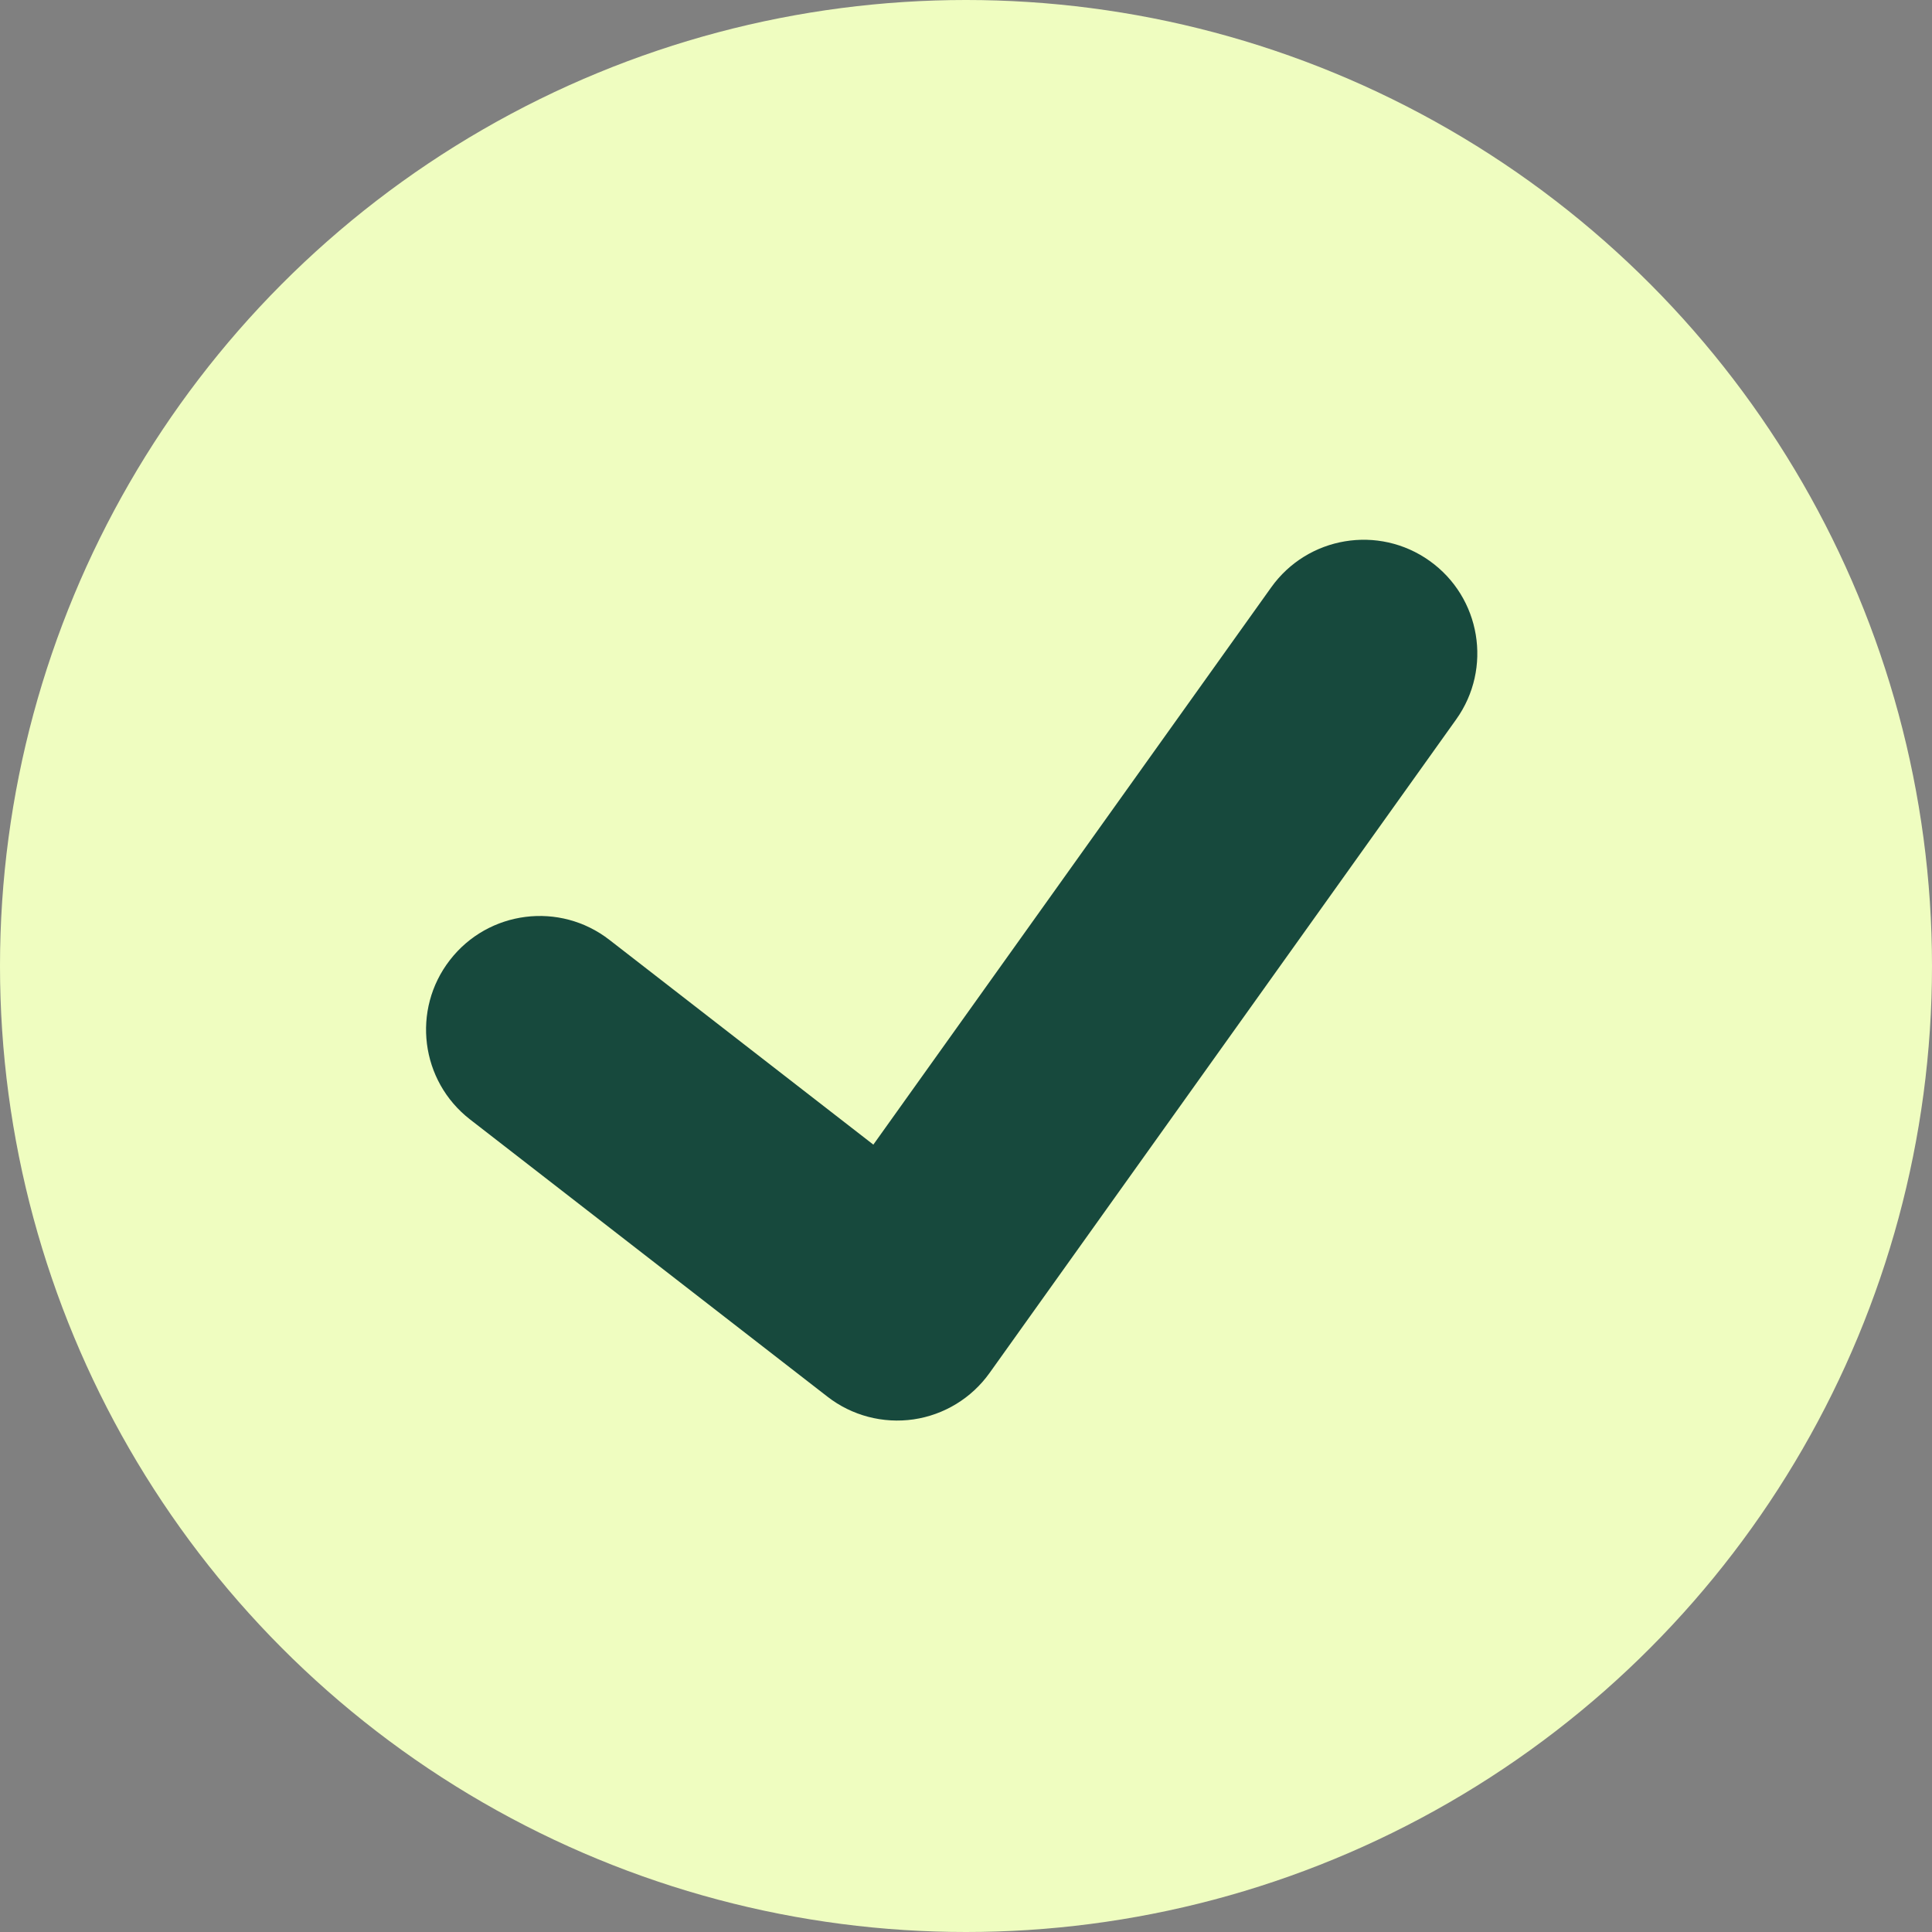
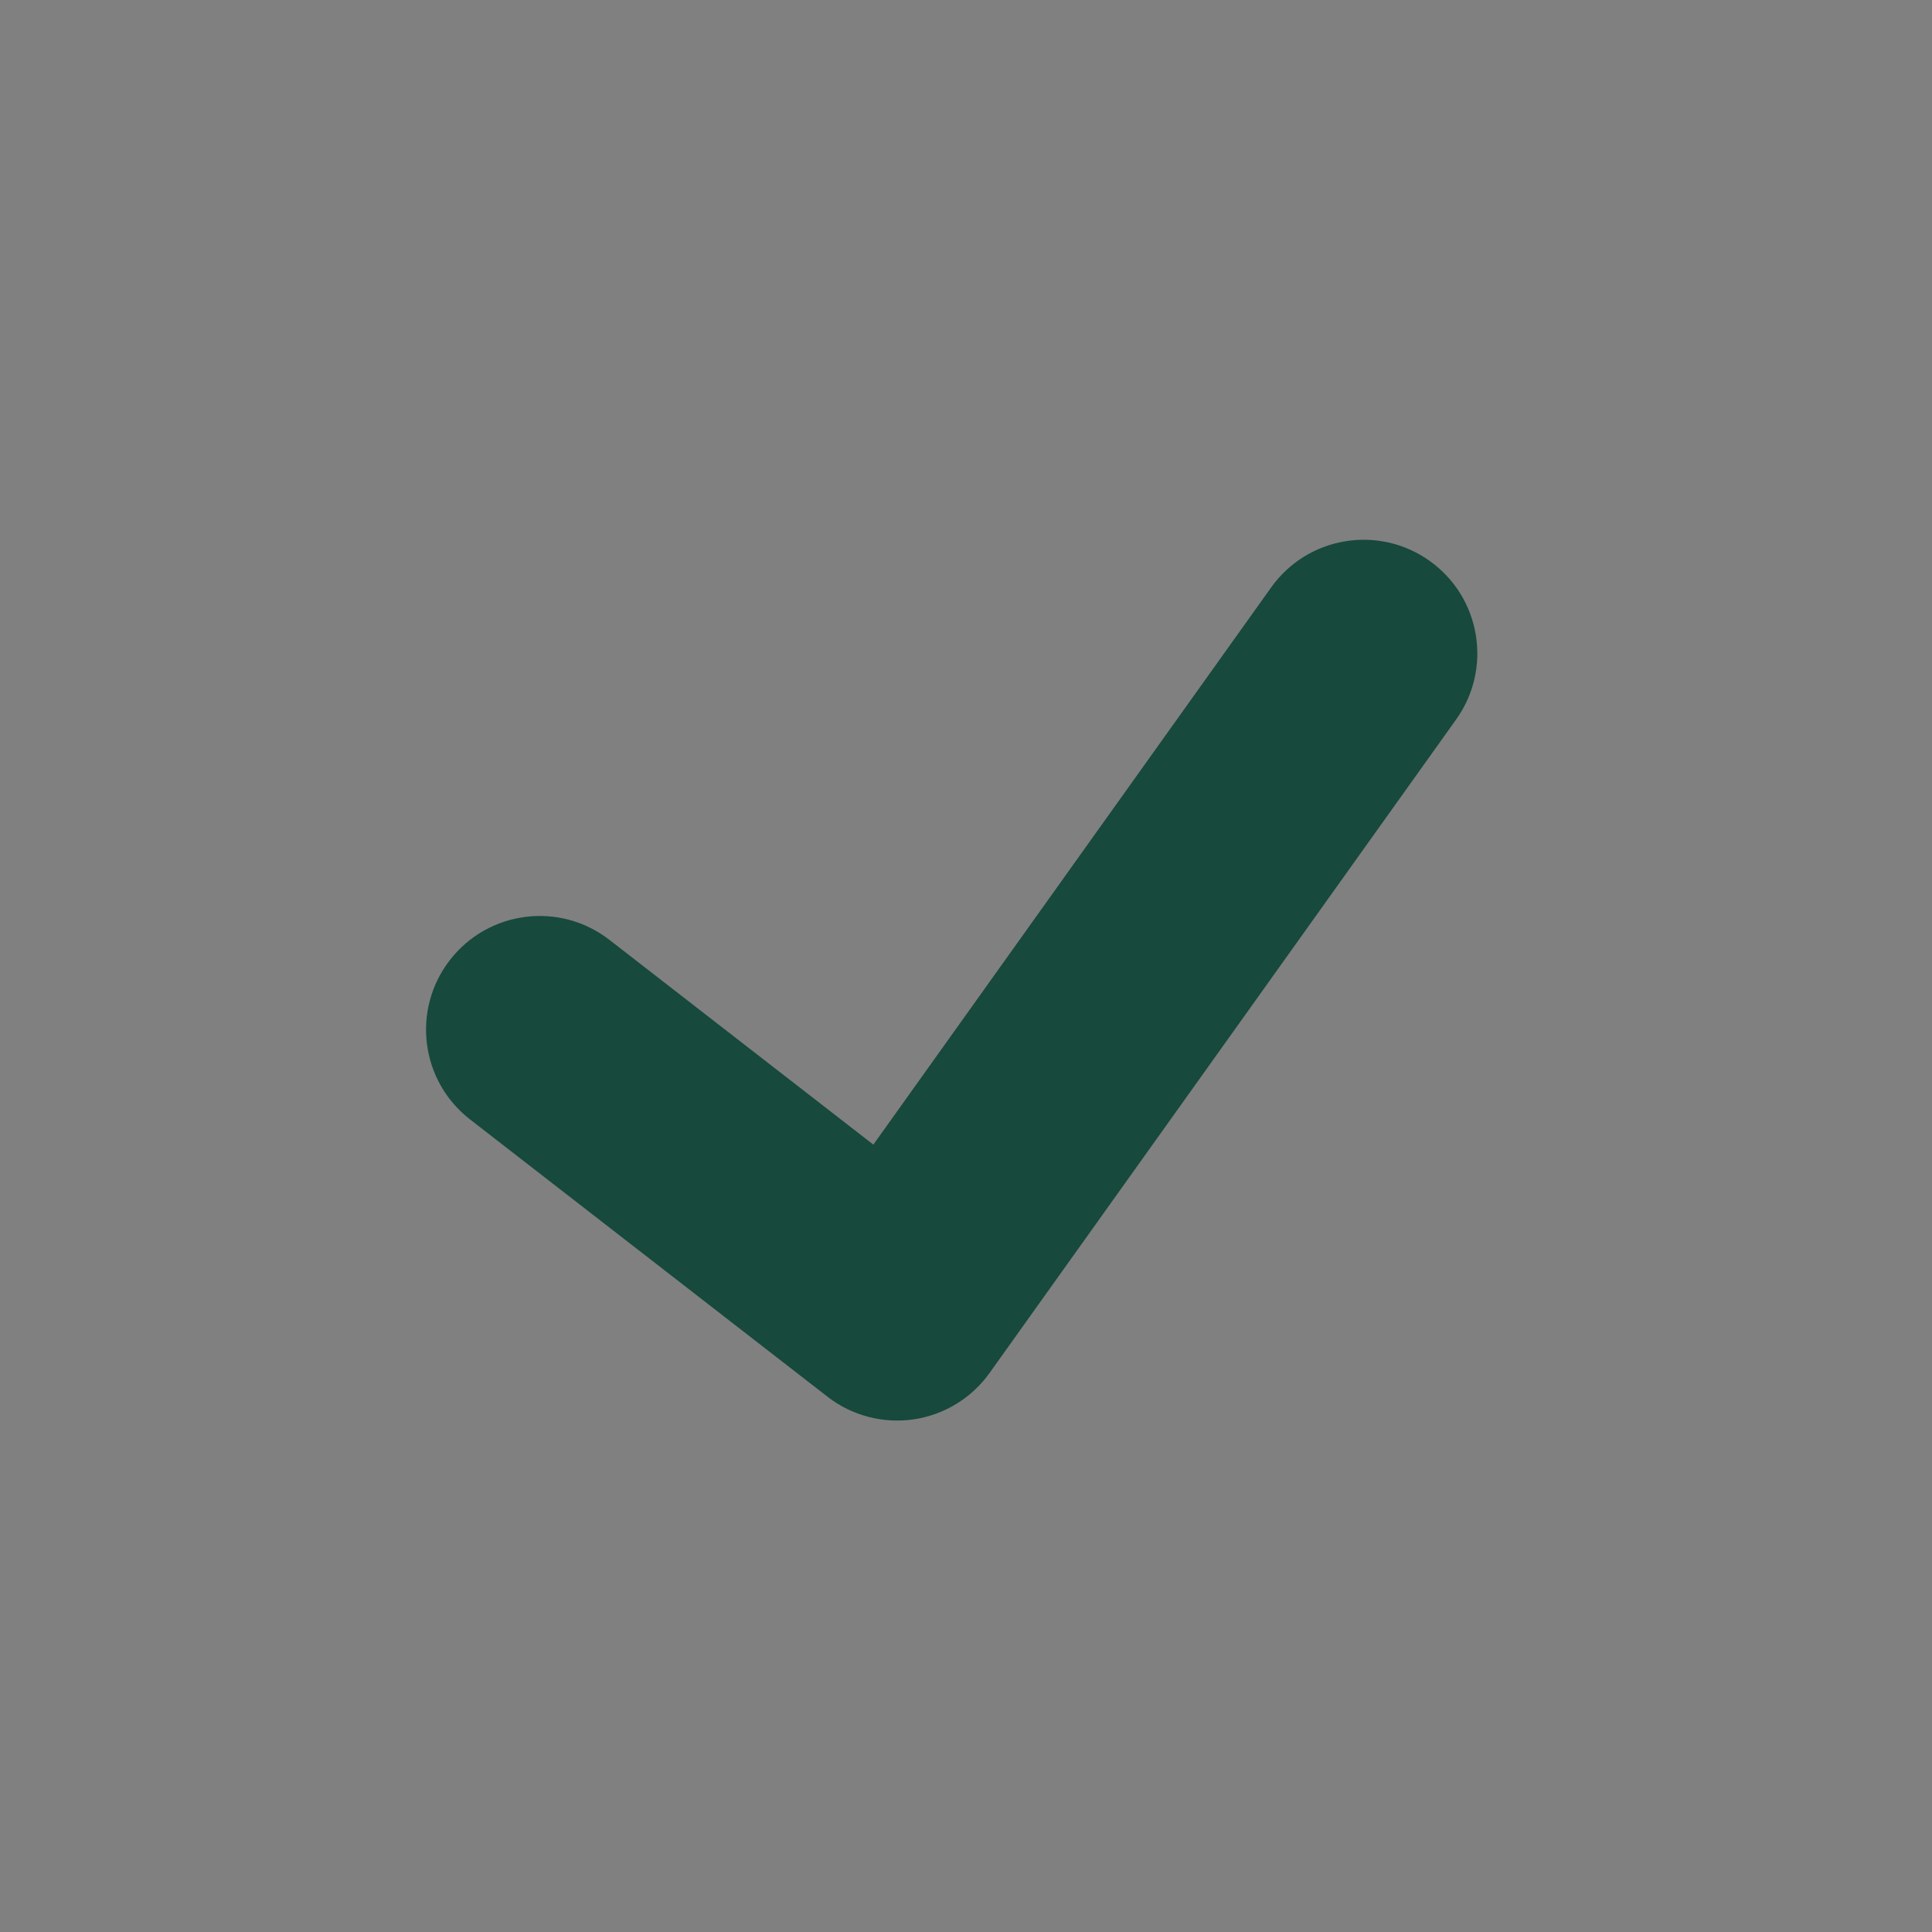
<svg xmlns="http://www.w3.org/2000/svg" width="24" height="24" viewBox="0 0 24 24" fill="none">
  <rect x="0" y="0" width="24" height="24" fill="#808080" stroke="none" />
-   <circle cx="12" cy="12" r="12" fill="#EFFDC0" />
  <path fill-rule="evenodd" clip-rule="evenodd" d="M17.76 6.968C18.395 7.421 18.542 8.303 18.089 8.937L12.293 17.055C12.07 17.368 11.729 17.576 11.349 17.632C10.969 17.687 10.582 17.586 10.279 17.35L5.839 13.906C5.223 13.428 5.111 12.542 5.589 11.926C6.067 11.309 6.954 11.197 7.57 11.675L10.849 14.219L15.791 7.297C16.244 6.662 17.126 6.515 17.76 6.968Z" fill="#17493D" />
</svg>